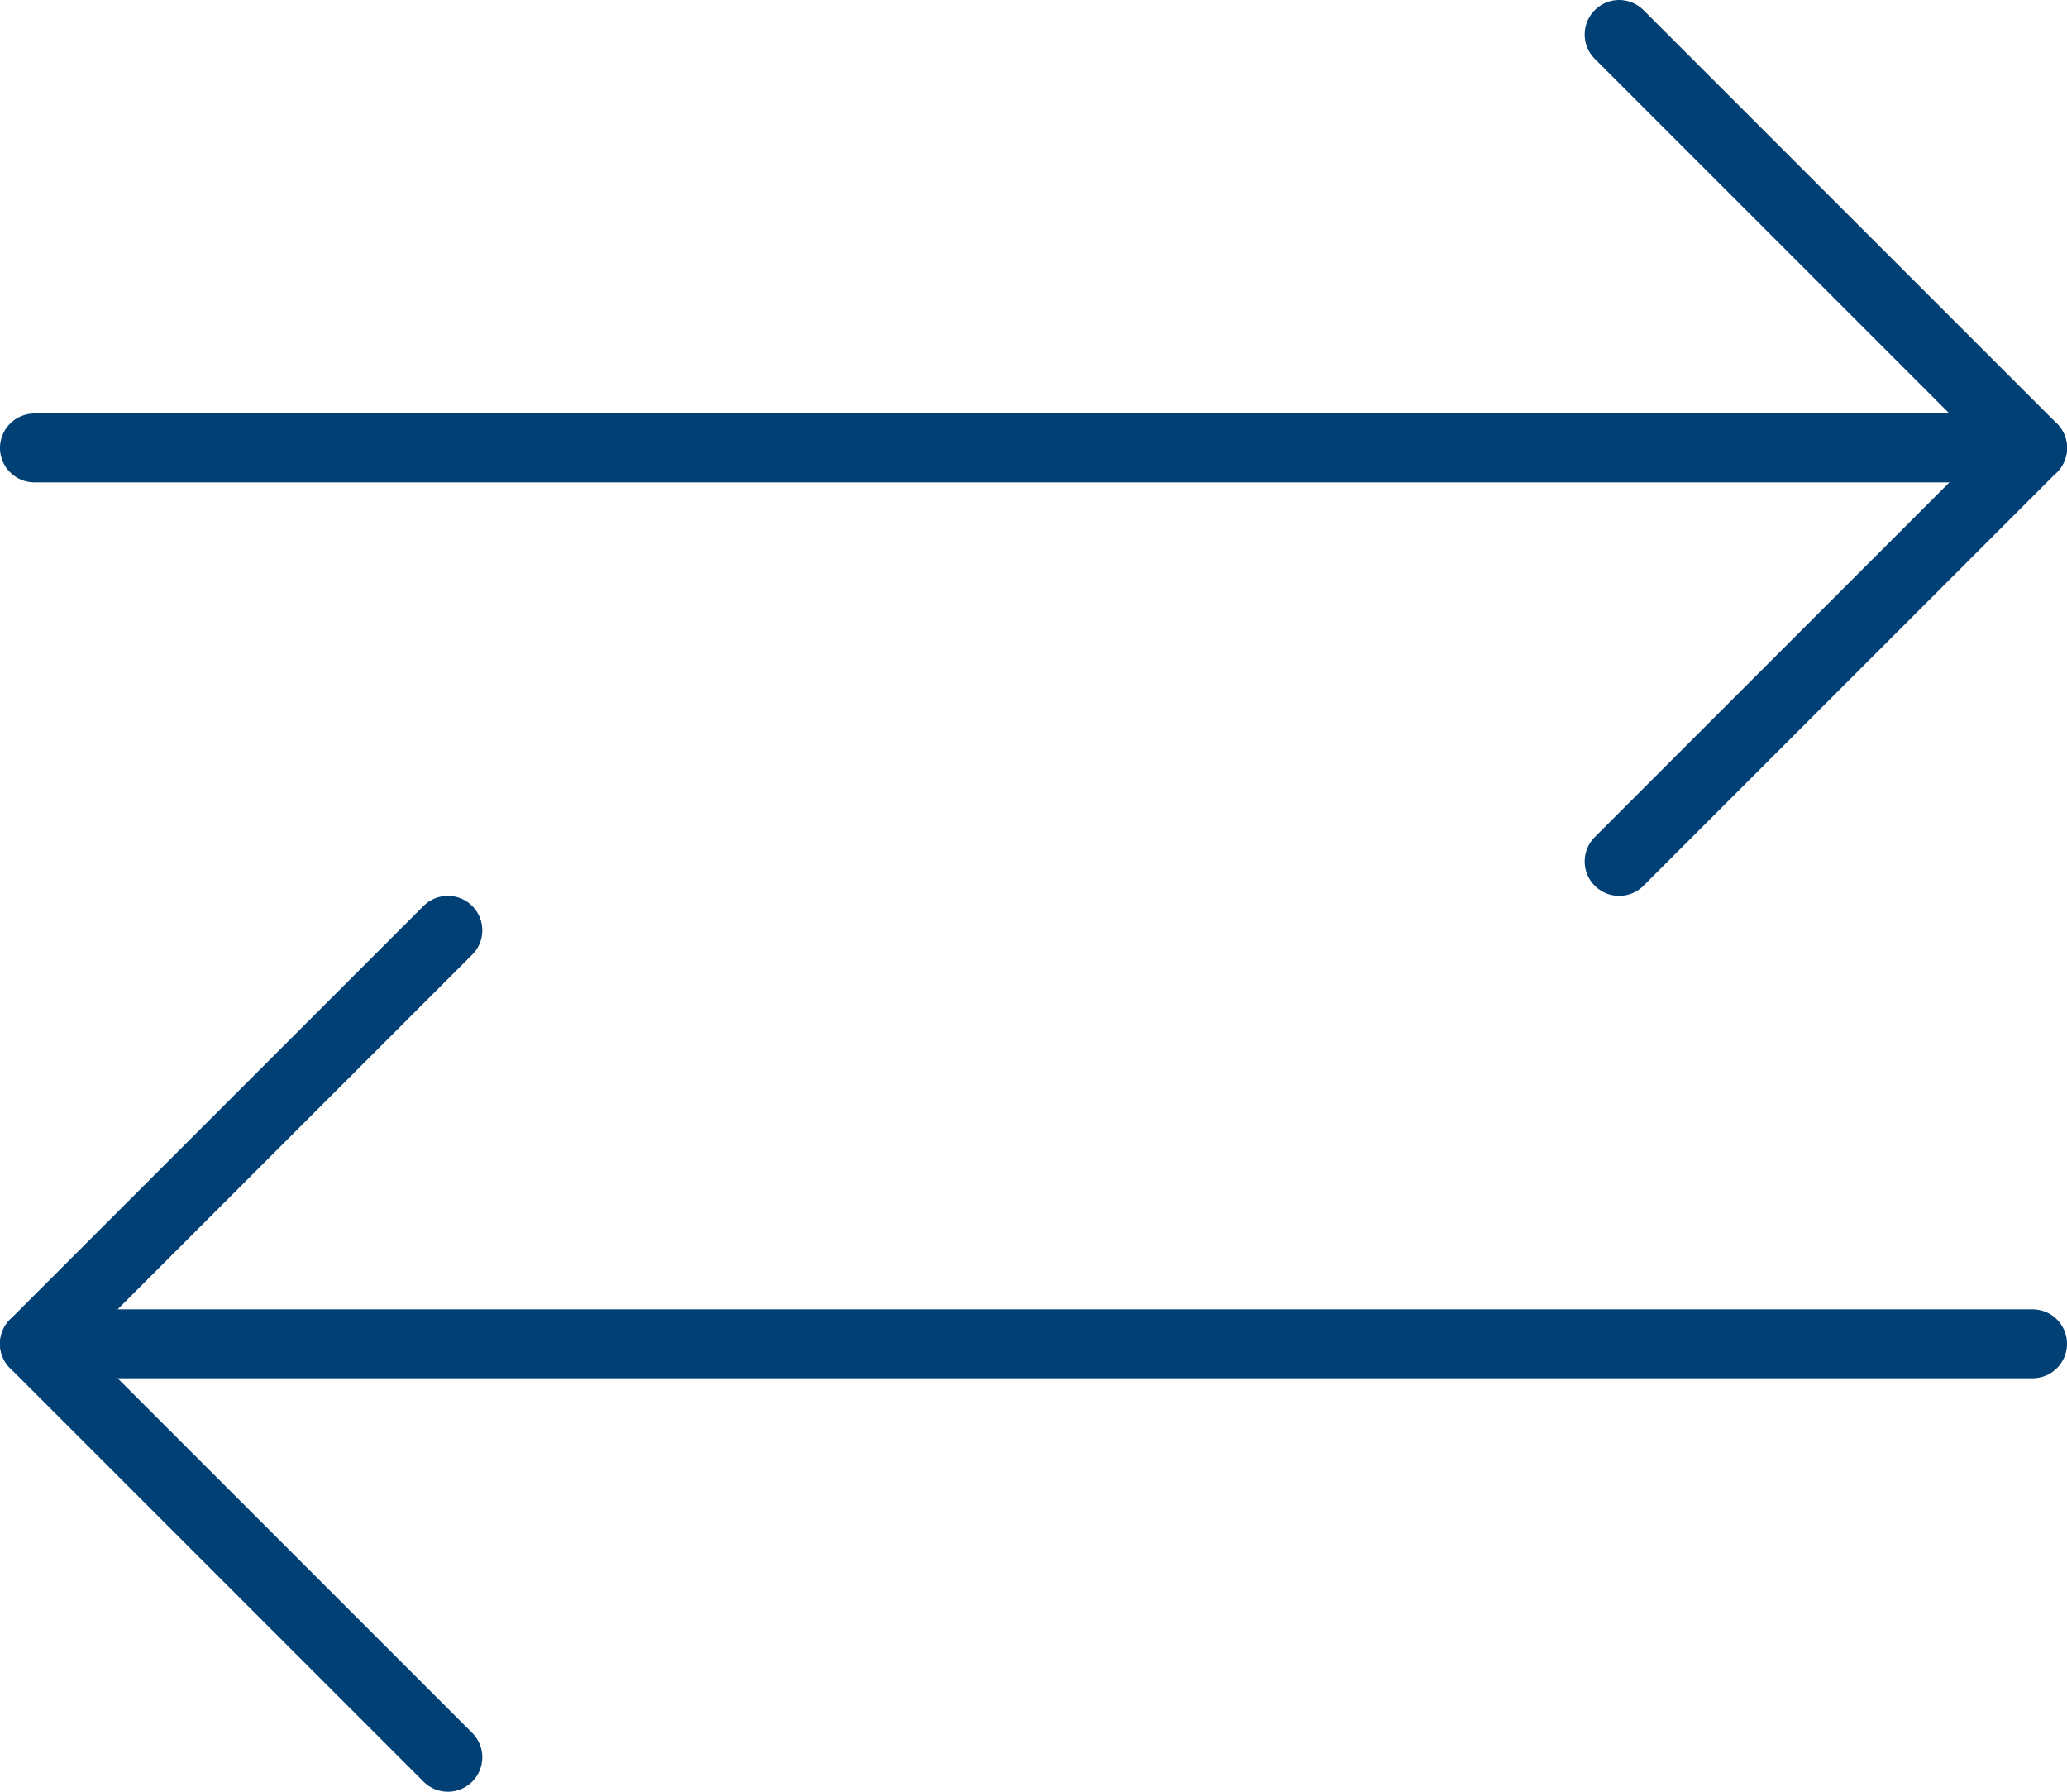
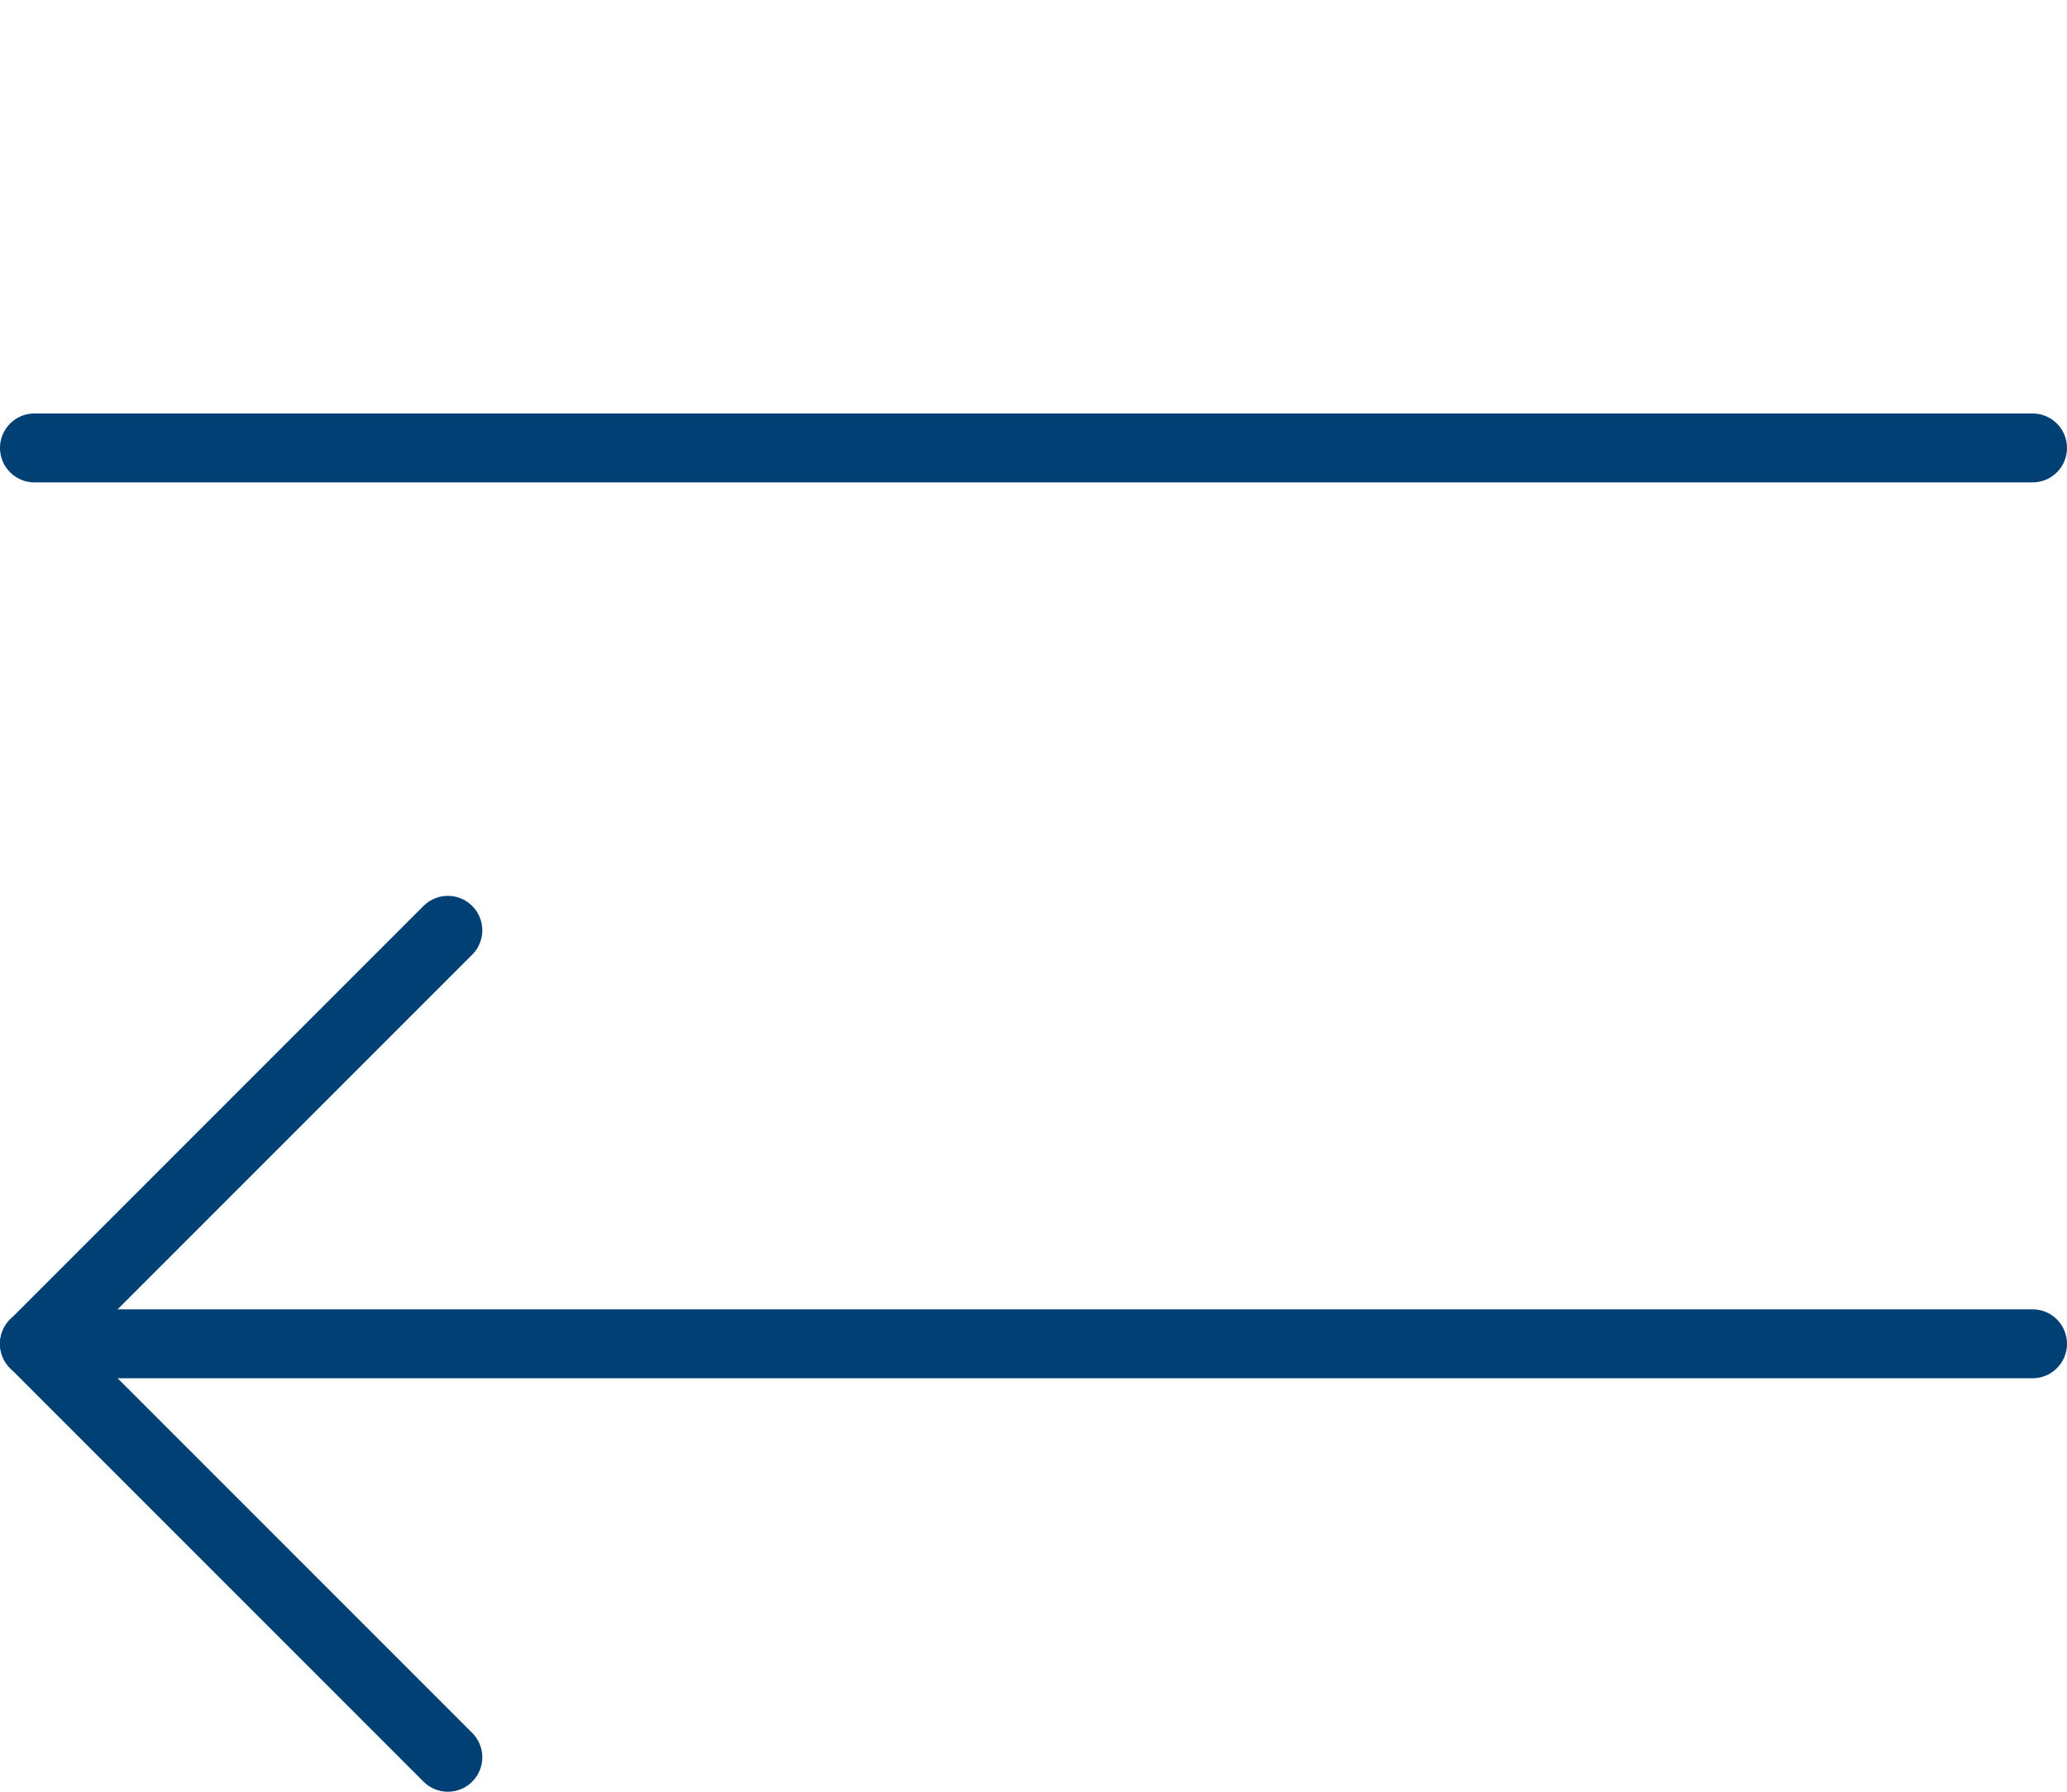
<svg xmlns="http://www.w3.org/2000/svg" id="SvgjsSvg1048" version="1.1" width="60" height="52" viewBox="0 0 60 52">
  <title>icon_2</title>
  <desc>Created with Avocode.</desc>
  <defs id="SvgjsDefs1049" />
  <path id="SvgjsPath1050" d="M624 526H682 " fill-opacity="0" fill="#ffffff" stroke-dasharray="0" stroke-linejoin="round" stroke-linecap="round" stroke-opacity="1" stroke="#014074" stroke-miterlimit="50" stroke-width="2" transform="matrix(1,0,0,1,-623,-513)" />
-   <path id="SvgjsPath1051" d="M670 514L682 526L670 538 " fill-opacity="0" fill="#ffffff" stroke-dasharray="0" stroke-linejoin="round" stroke-linecap="round" stroke-opacity="1" stroke="#014074" stroke-miterlimit="50" stroke-width="2" transform="matrix(1,0,0,1,-623,-513)" />
  <path id="SvgjsPath1052" d="M682 552H624 " fill-opacity="0" fill="#ffffff" stroke-dasharray="0" stroke-linejoin="round" stroke-linecap="round" stroke-opacity="1" stroke="#014074" stroke-miterlimit="50" stroke-width="2" transform="matrix(1,0,0,1,-623,-513)" />
  <path id="SvgjsPath1053" d="M636 564L624 552L636 540 " fill-opacity="0" fill="#ffffff" stroke-dasharray="0" stroke-linejoin="round" stroke-linecap="round" stroke-opacity="1" stroke="#014074" stroke-miterlimit="50" stroke-width="2" transform="matrix(1,0,0,1,-623,-513)" />
</svg>